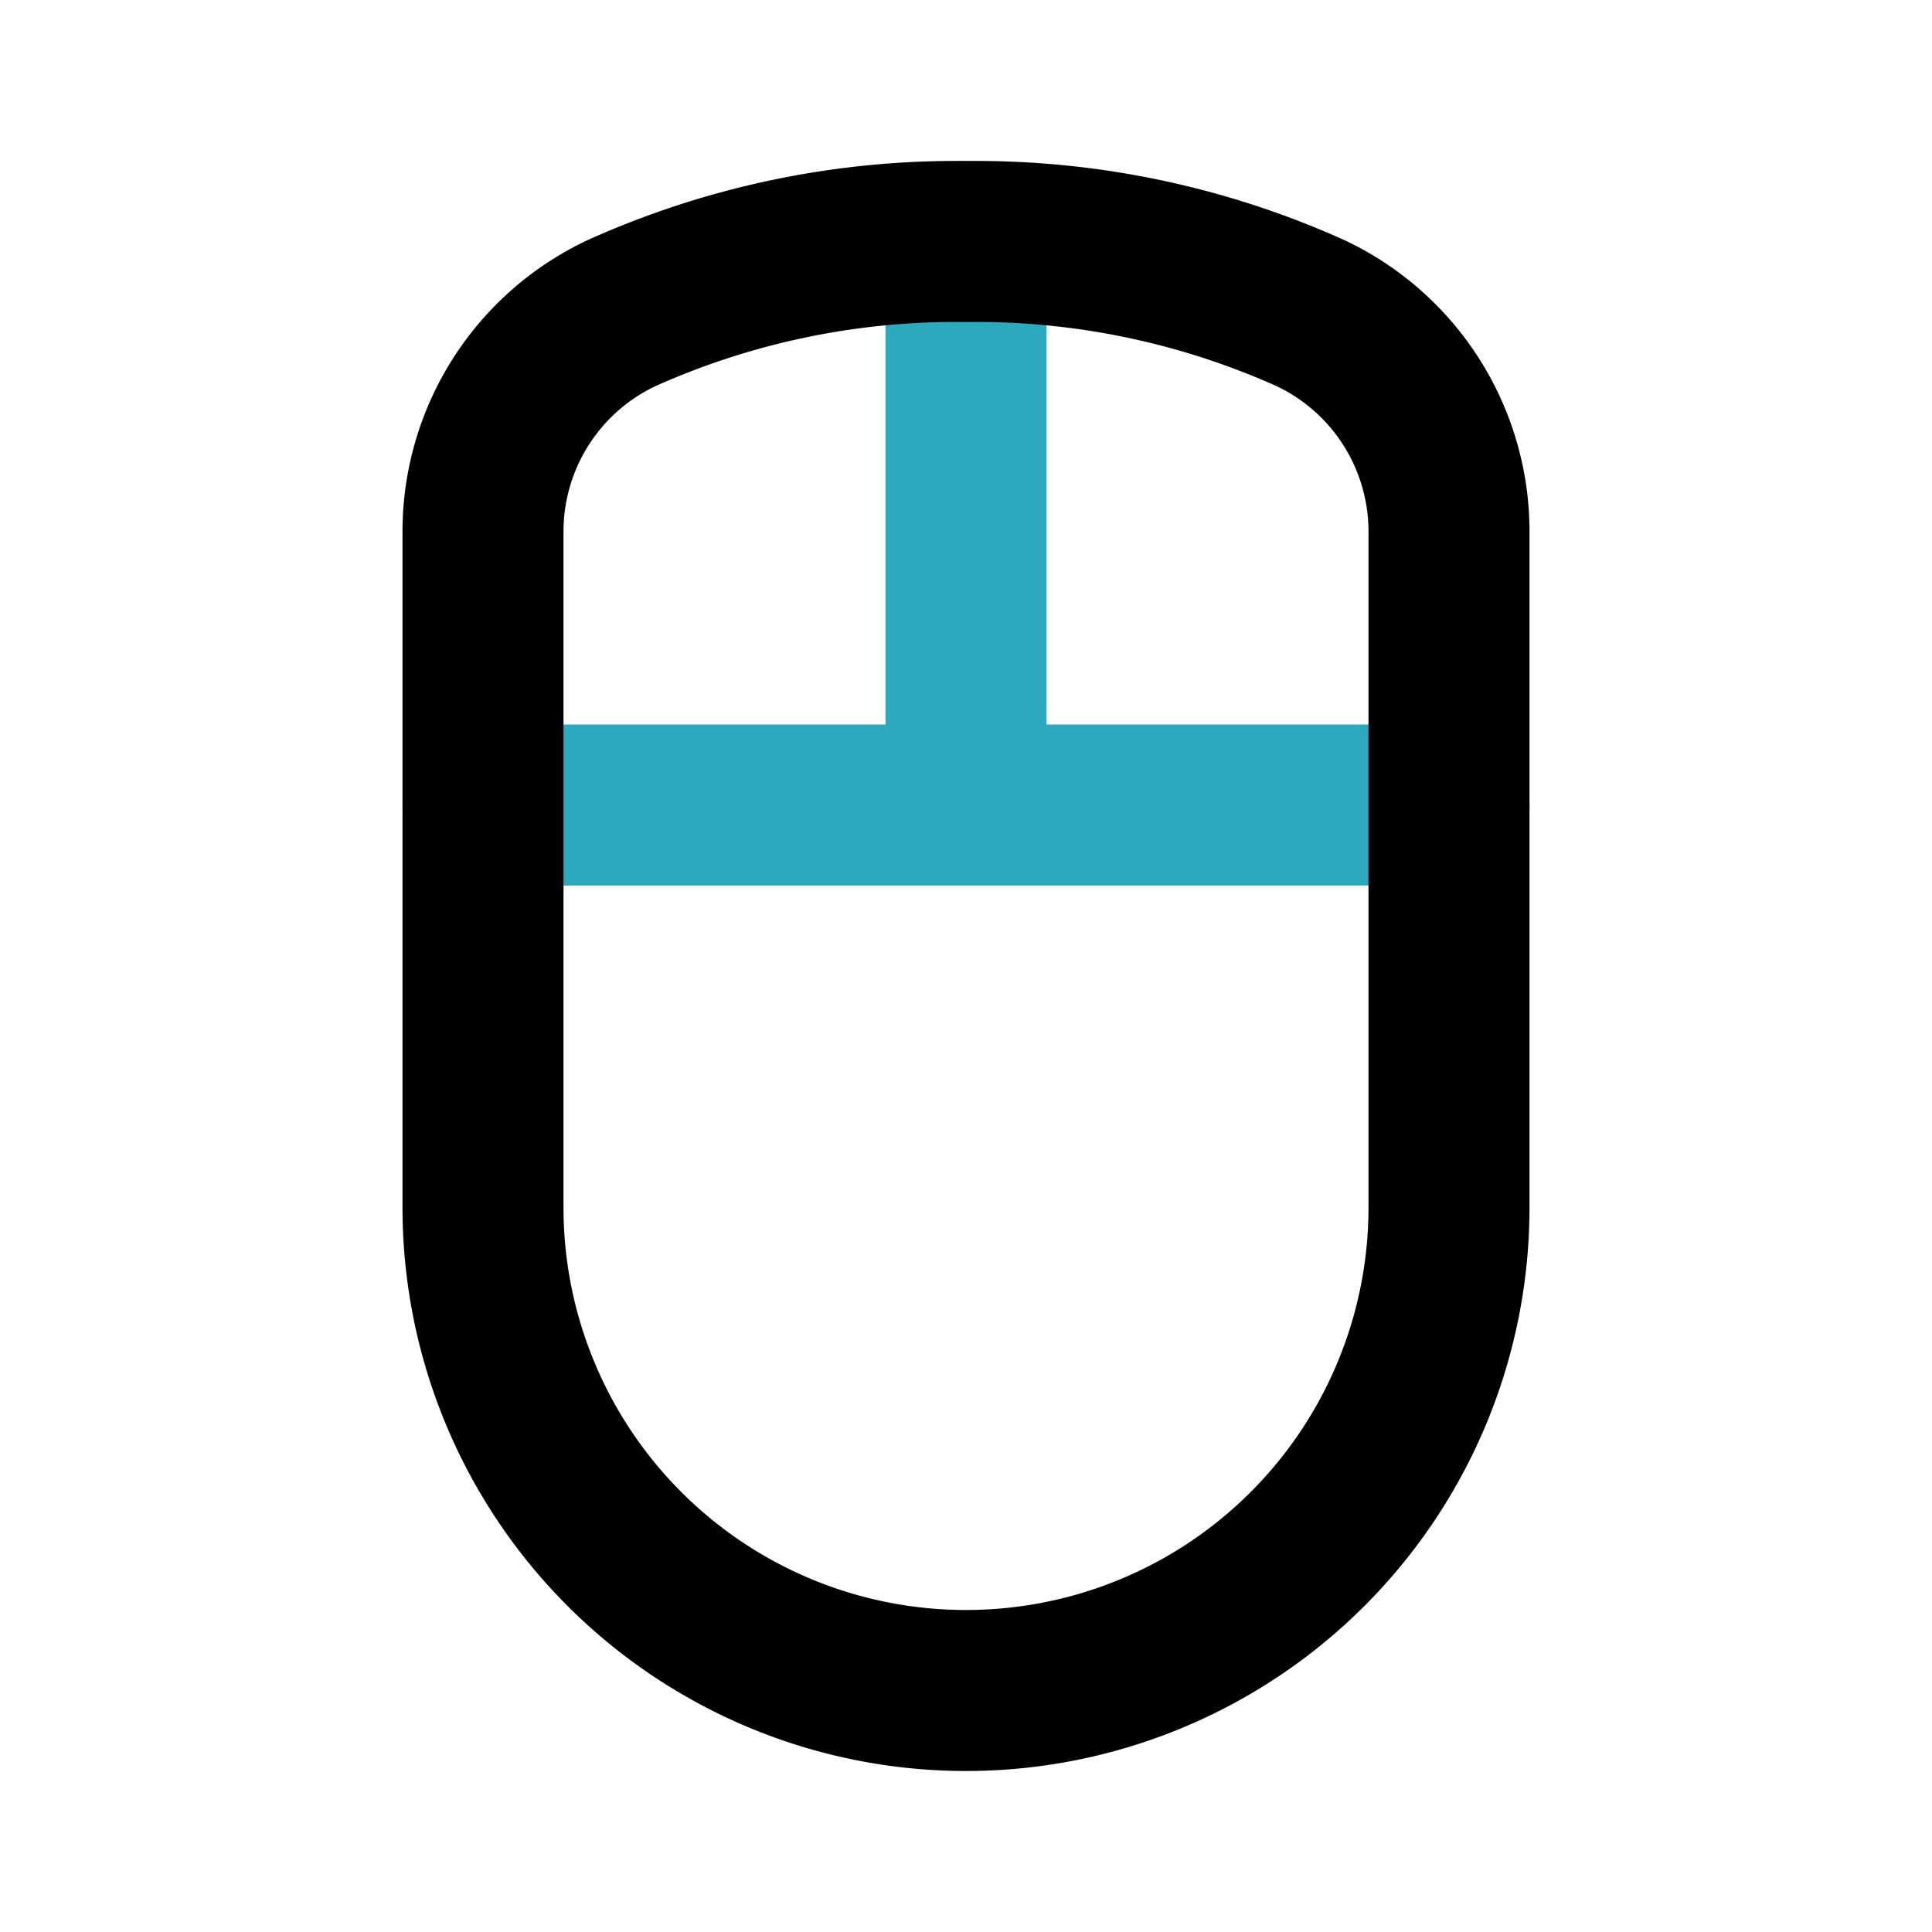
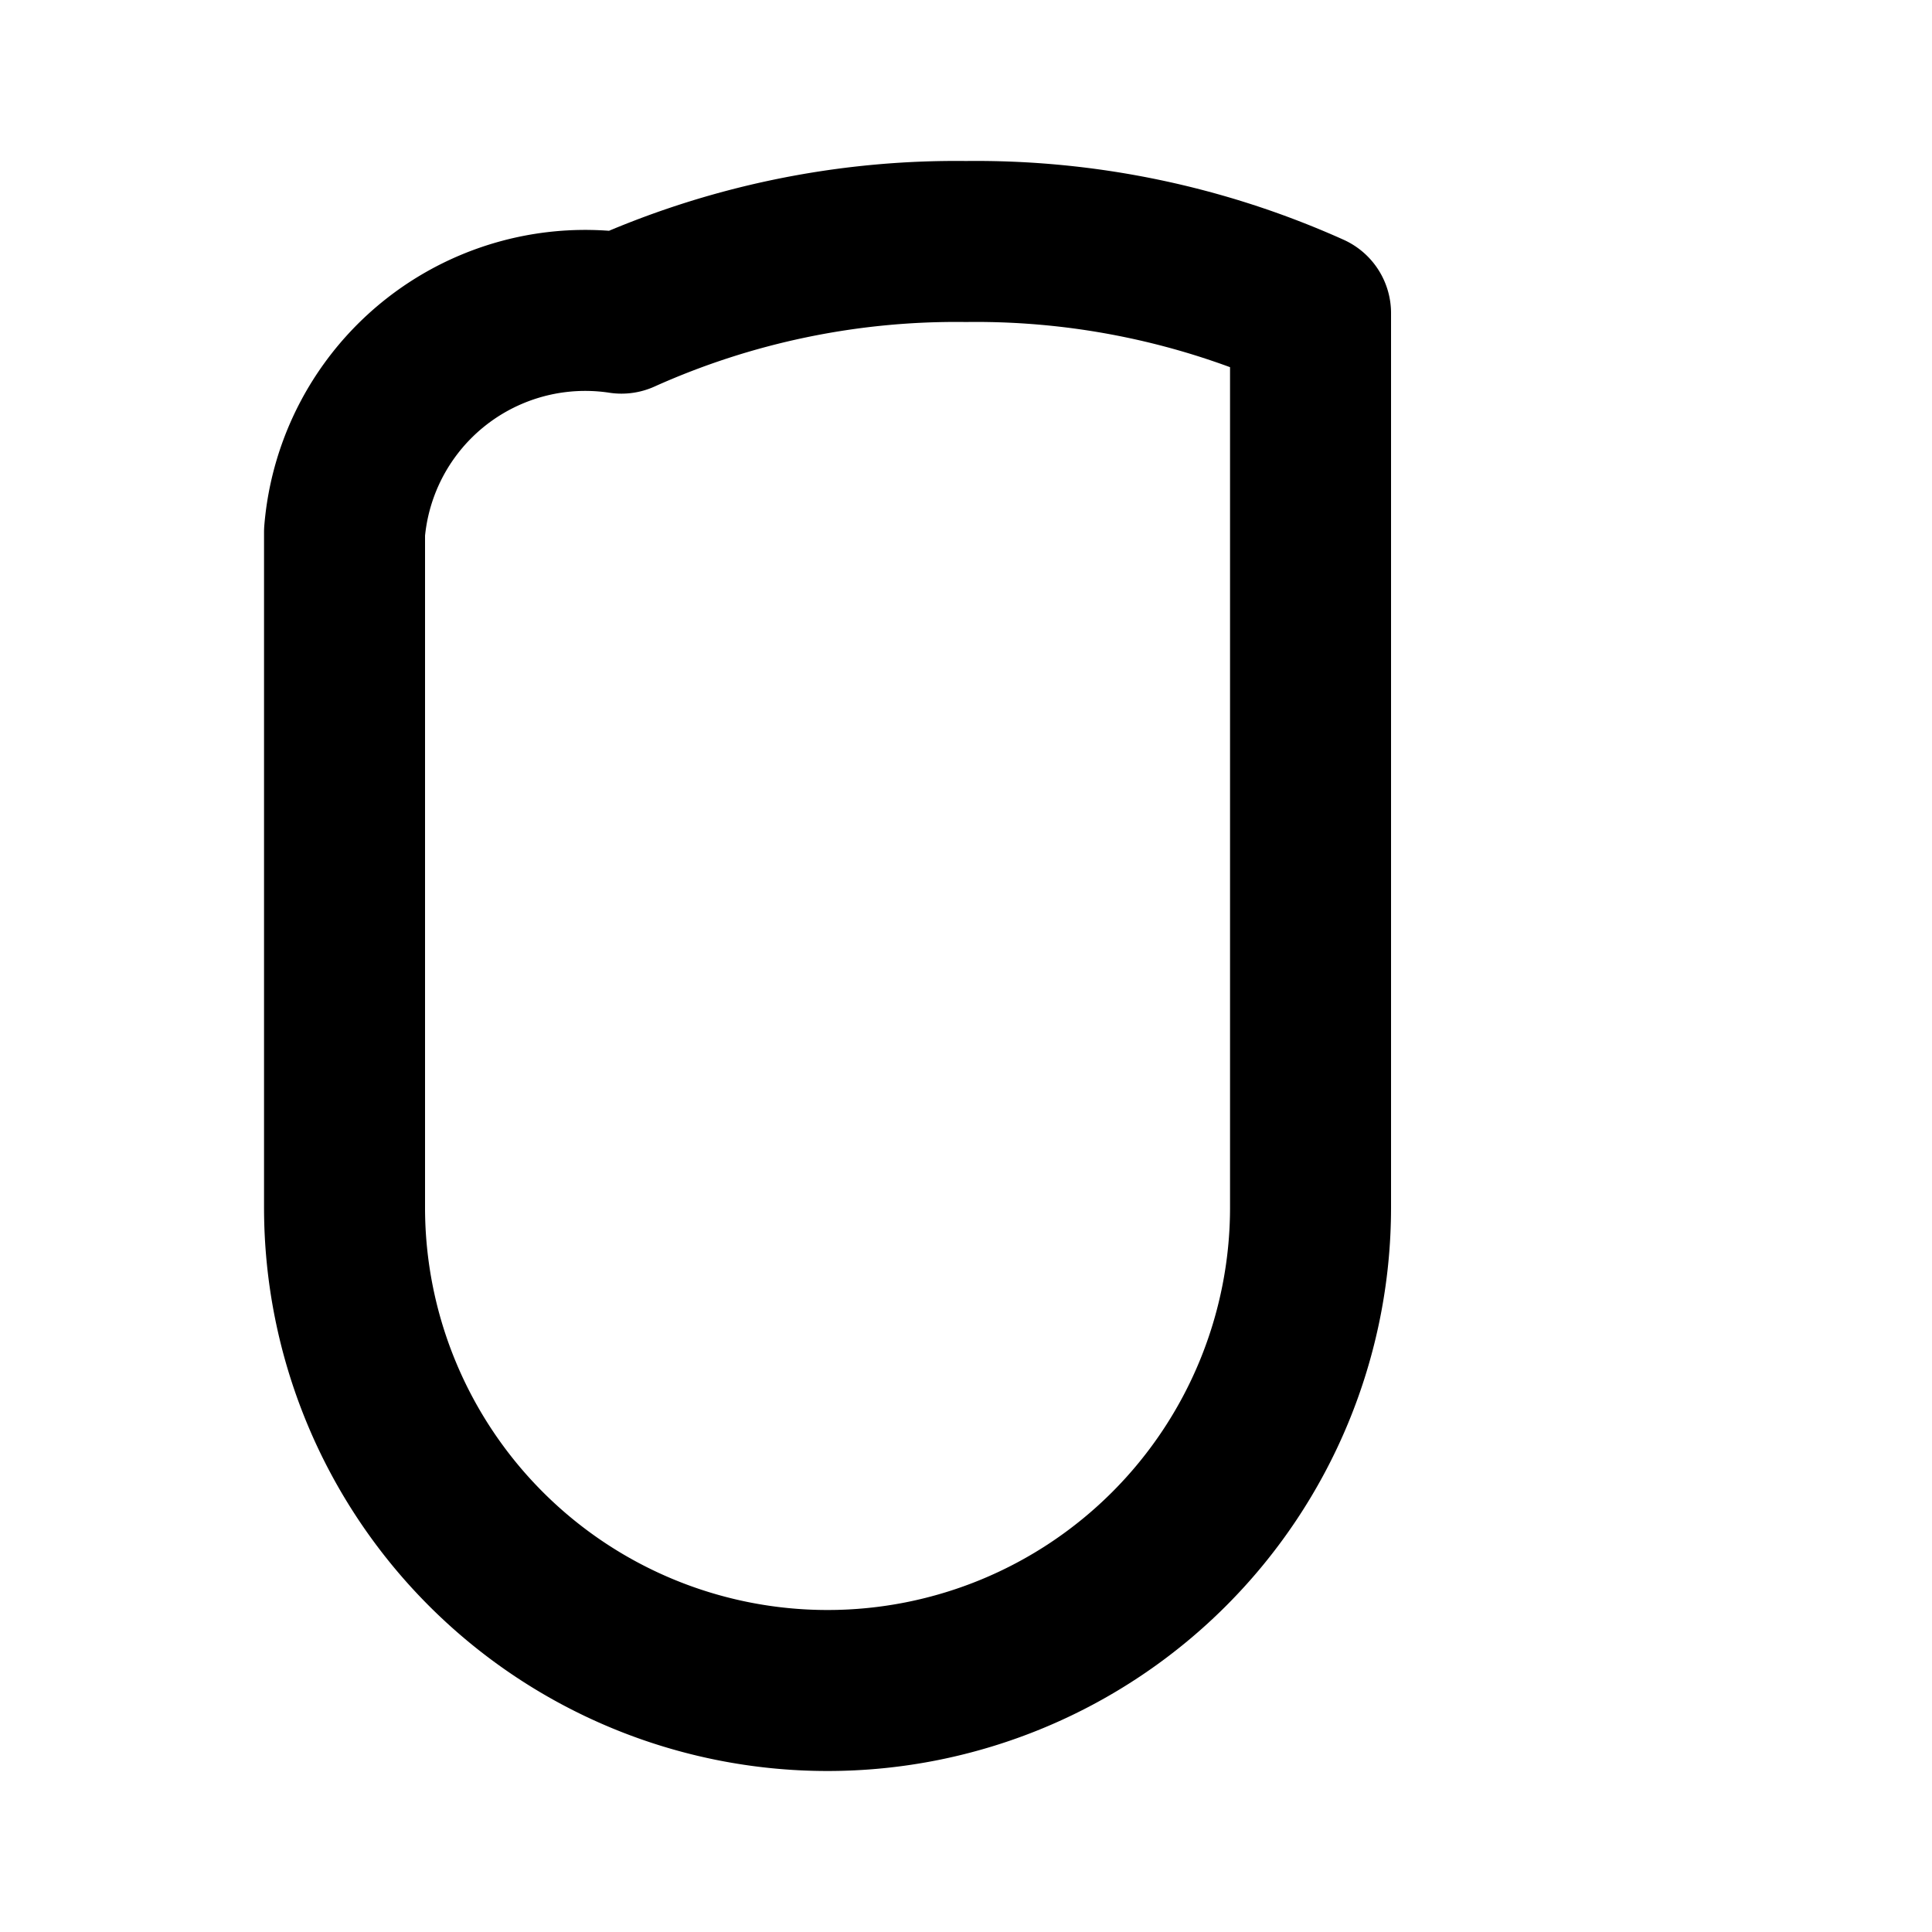
<svg xmlns="http://www.w3.org/2000/svg" fill="#000000" width="800px" height="800px" viewBox="0 0 24 24" id="computer-gaming-mouse" data-name="Line Color" class="icon line-color">
-   <path id="secondary" d="M12,3v7M6,10H18" style="fill: none; stroke: rgb(44, 169, 188); stroke-linecap: round; stroke-linejoin: round; stroke-width: 2;" />
-   <path id="primary" d="M16.28,3.89A3,3,0,0,1,18,6.61V15a6,6,0,0,1-6,6h0a6,6,0,0,1-6-6V6.61A3,3,0,0,1,7.72,3.89,10.14,10.14,0,0,1,12,3,10.14,10.14,0,0,1,16.28,3.89Z" style="fill: none; stroke: rgb(0, 0, 0); stroke-linecap: round; stroke-linejoin: round; stroke-width: 2;" />
+   <path id="primary" d="M16.28,3.89V15a6,6,0,0,1-6,6h0a6,6,0,0,1-6-6V6.61A3,3,0,0,1,7.72,3.89,10.14,10.14,0,0,1,12,3,10.14,10.14,0,0,1,16.28,3.89Z" style="fill: none; stroke: rgb(0, 0, 0); stroke-linecap: round; stroke-linejoin: round; stroke-width: 2;" />
</svg>